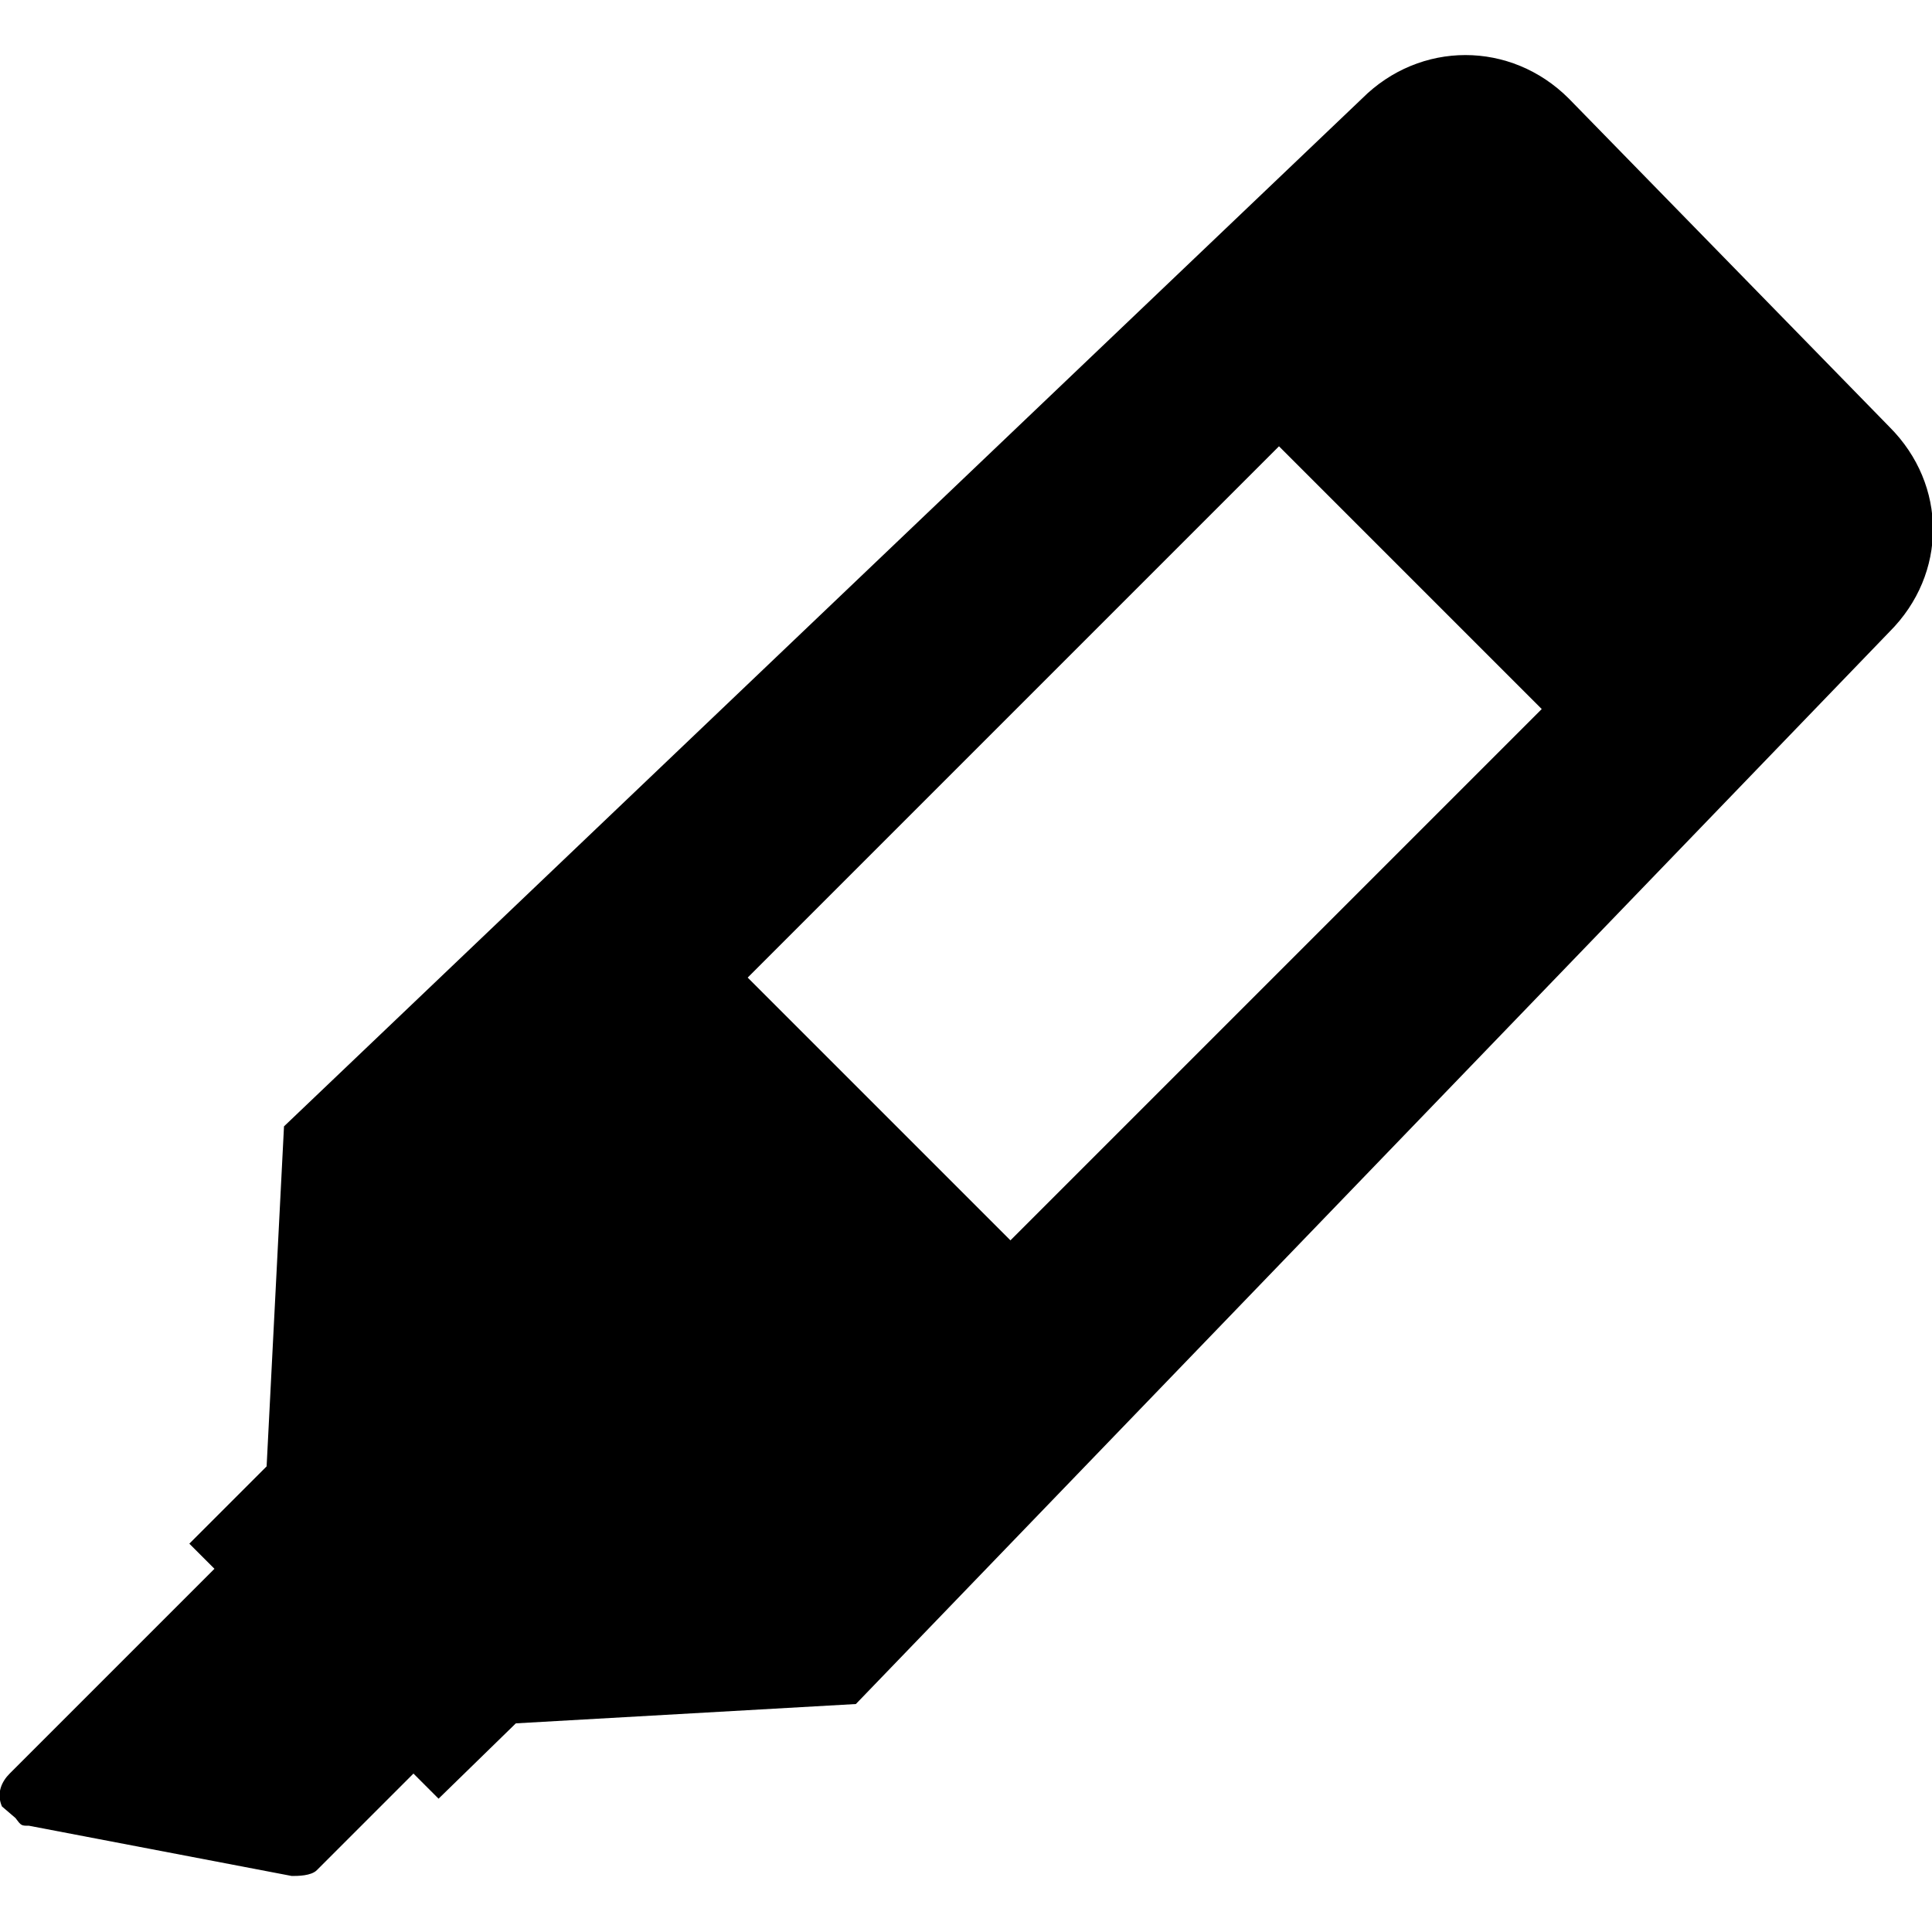
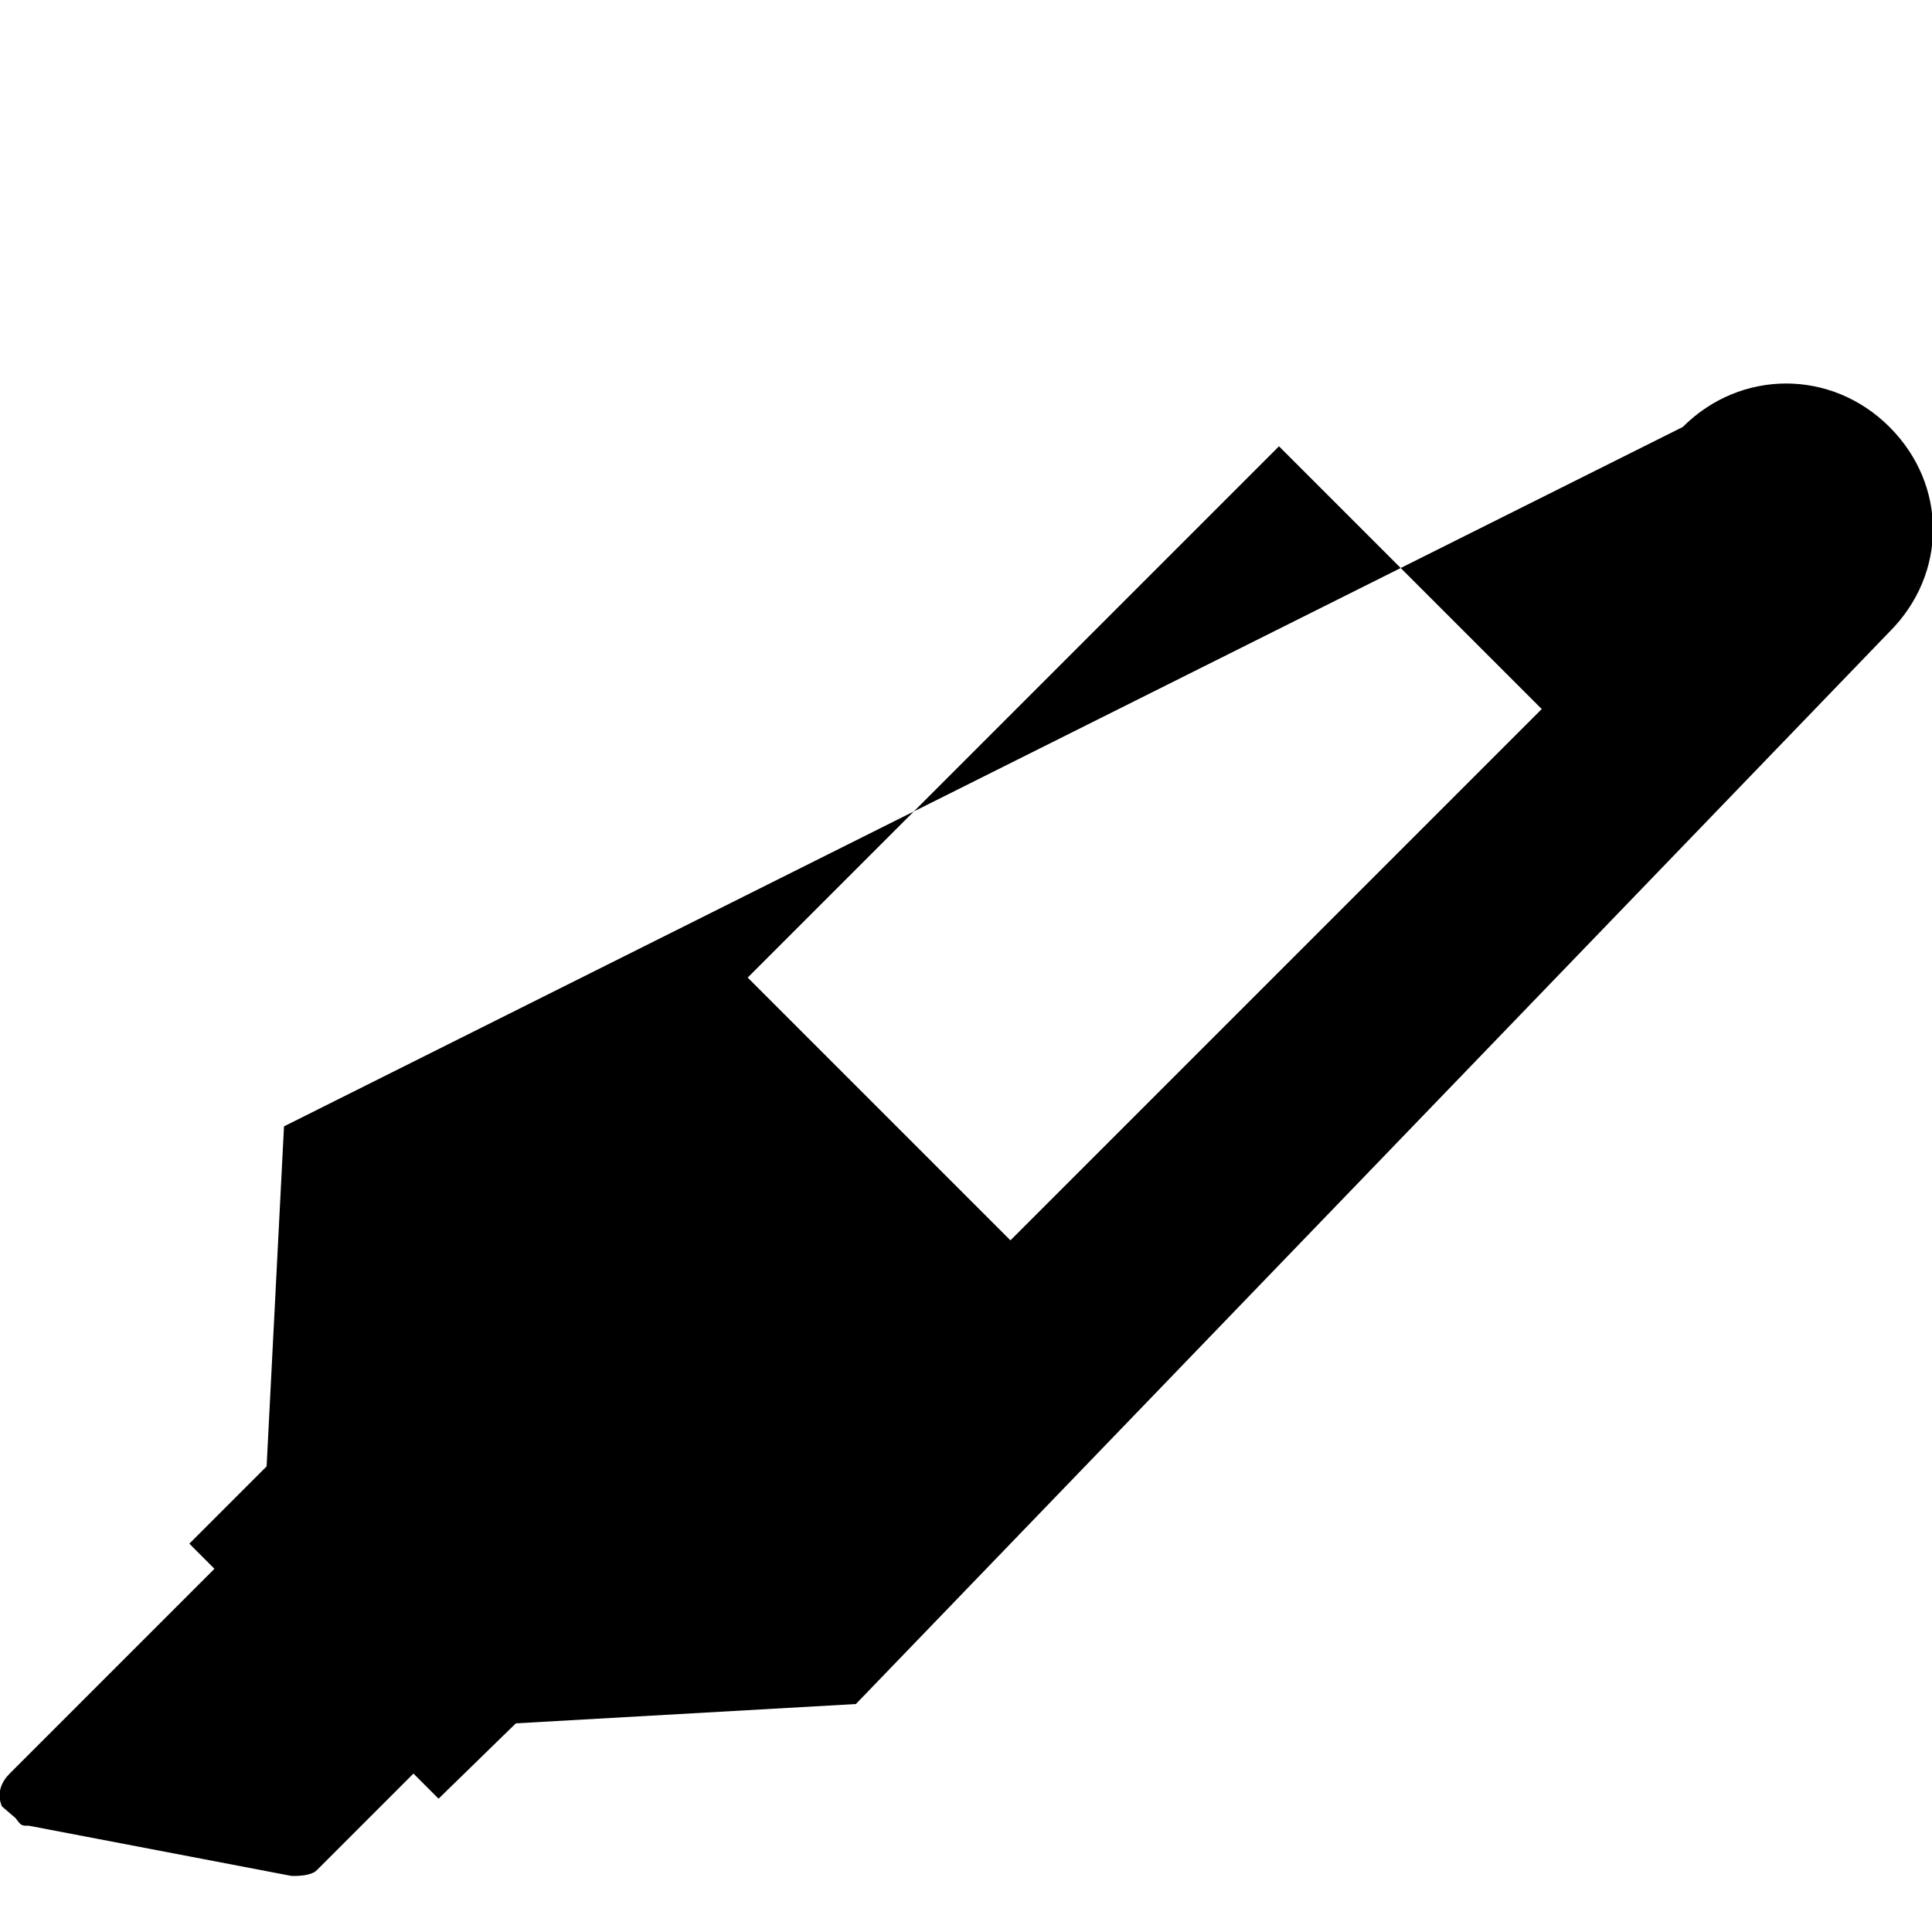
<svg xmlns="http://www.w3.org/2000/svg" width="64" height="64" viewBox="0 0 1000 1000">
-   <path d="M8 941c3 4 3 4 7 4l136 26c3 0 10 0 13-3l50-50 13 13 40-39 176-10 535-555c30-30 30-76 0-106L812 51c-30-30-77-30-107 0L147 583l-9 176-40 40 13 13L5 918c-4 4-7 10-4 17l7 6zm654-710l136 136-275 275-136-136 275-275z" />
+   <path d="M8 941c3 4 3 4 7 4l136 26c3 0 10 0 13-3l50-50 13 13 40-39 176-10 535-555c30-30 30-76 0-106c-30-30-77-30-107 0L147 583l-9 176-40 40 13 13L5 918c-4 4-7 10-4 17l7 6zm654-710l136 136-275 275-136-136 275-275z" />
</svg>